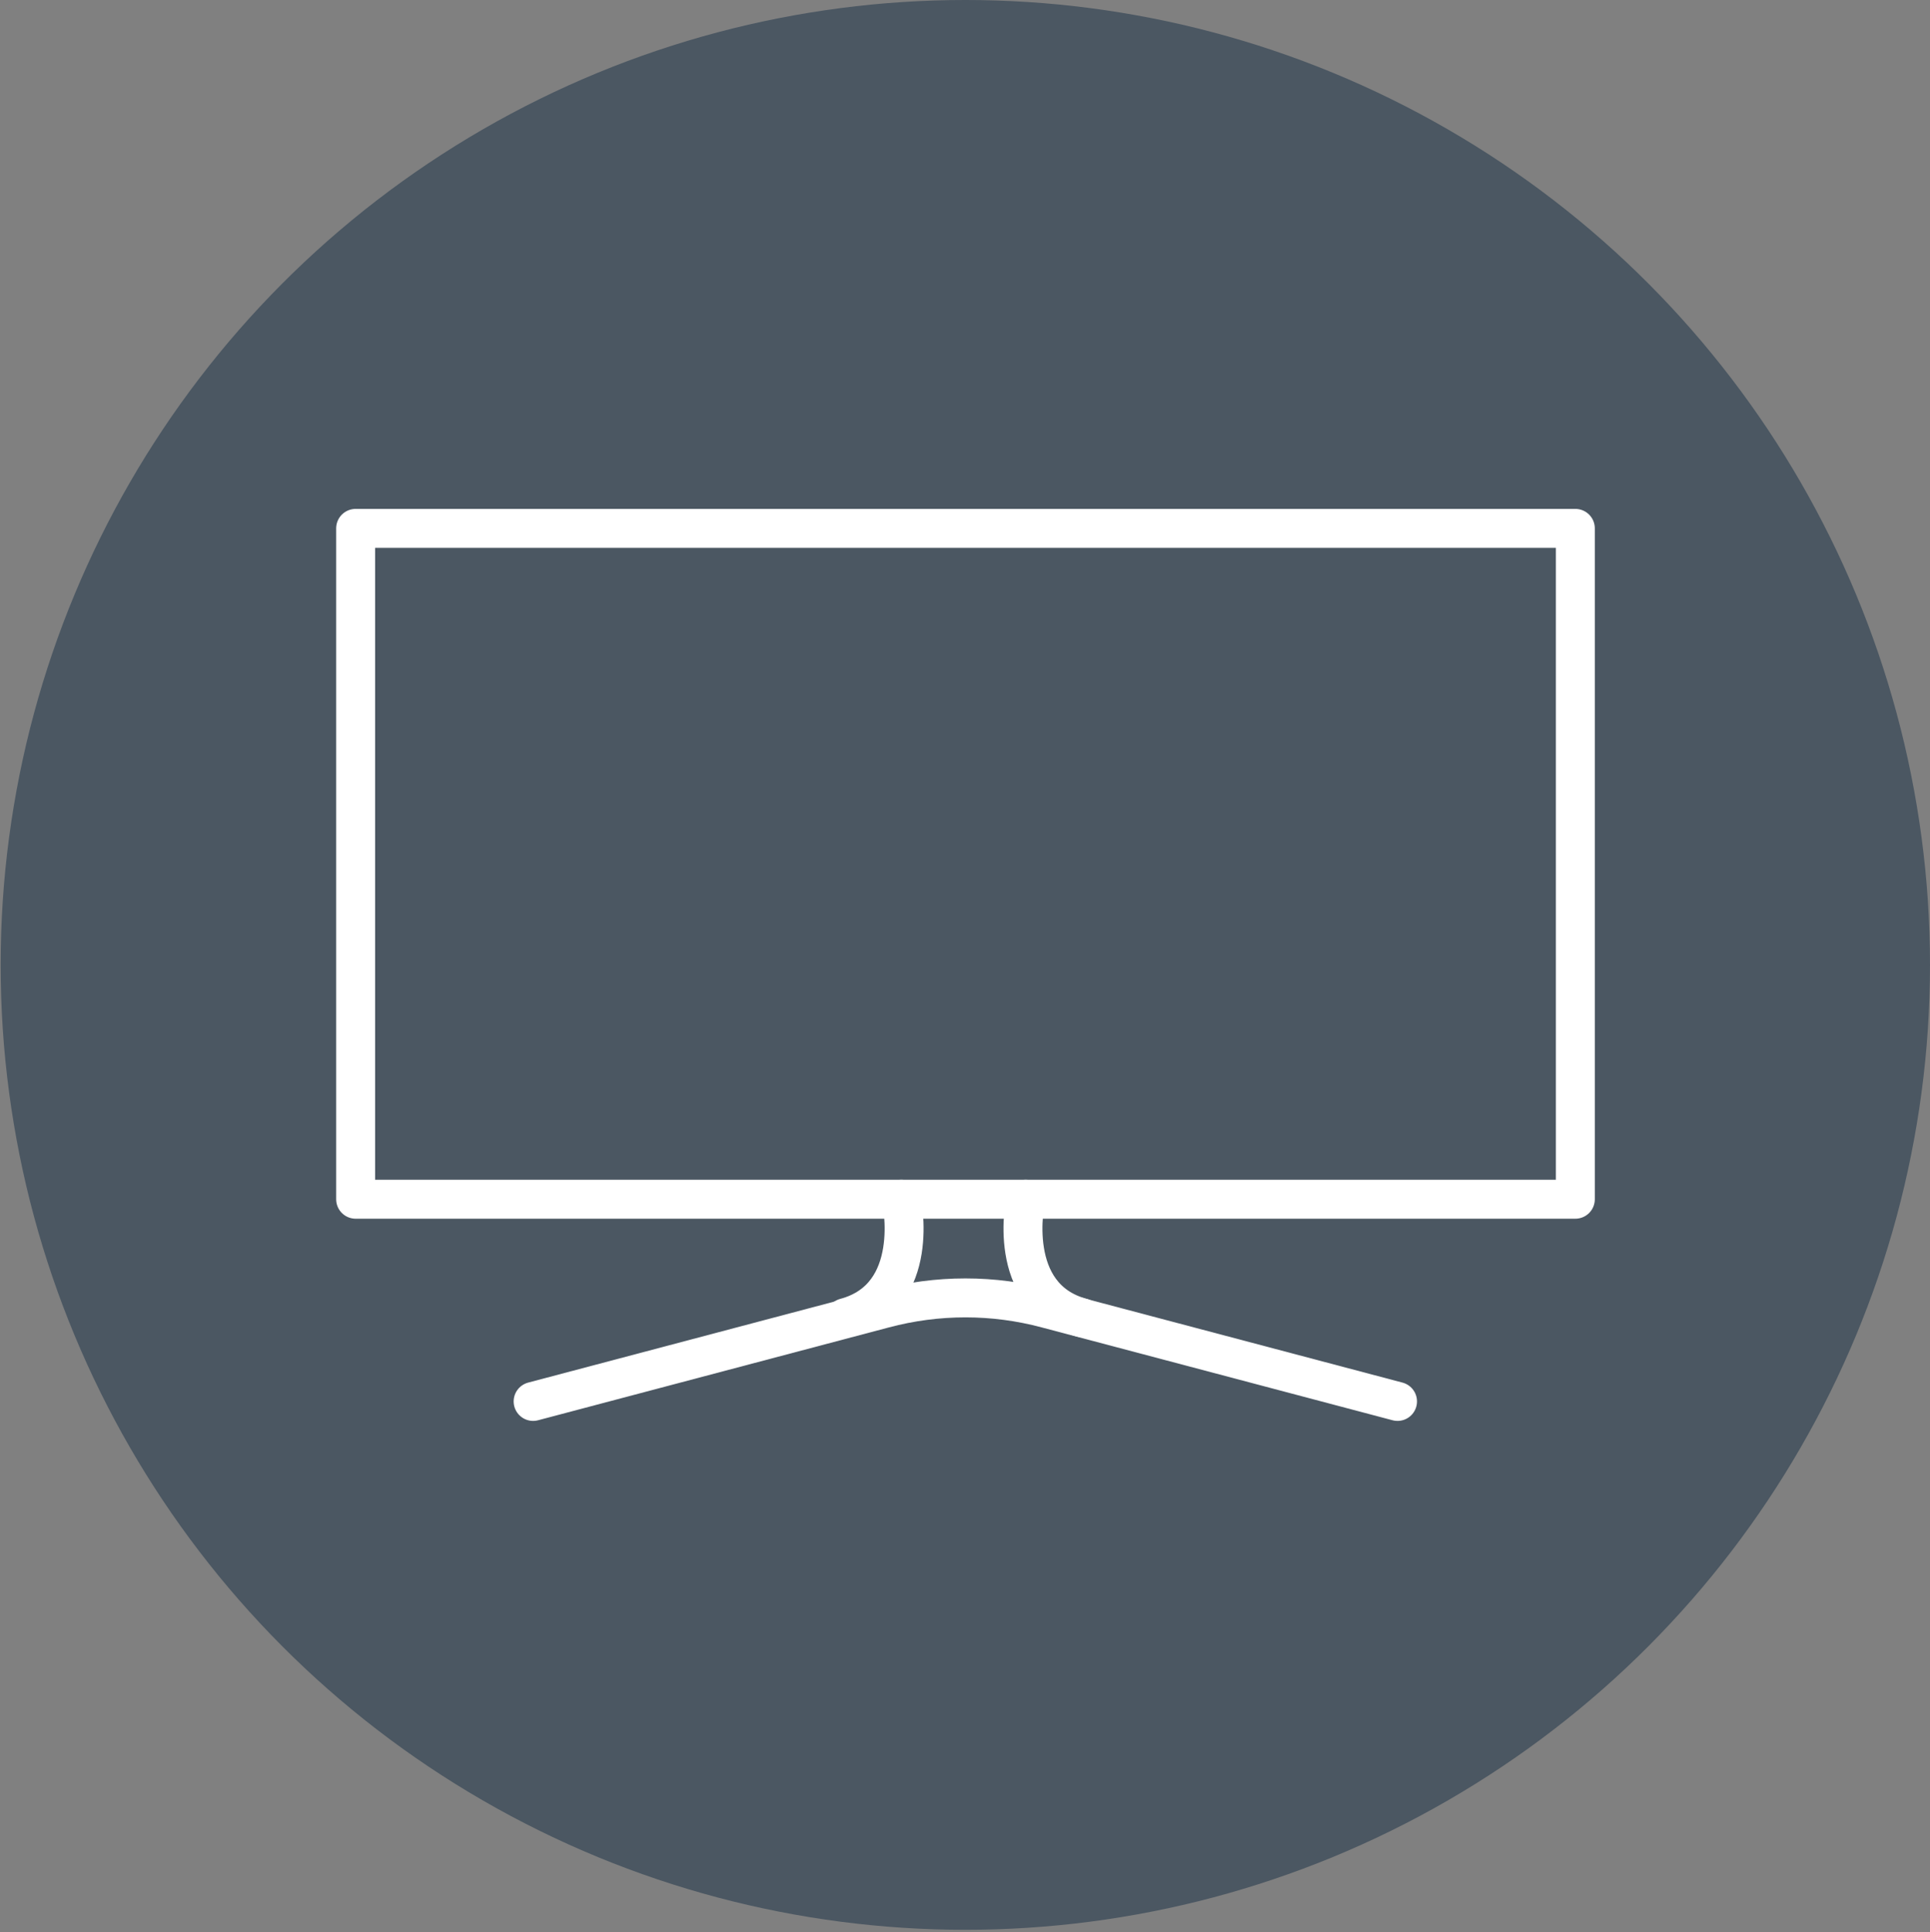
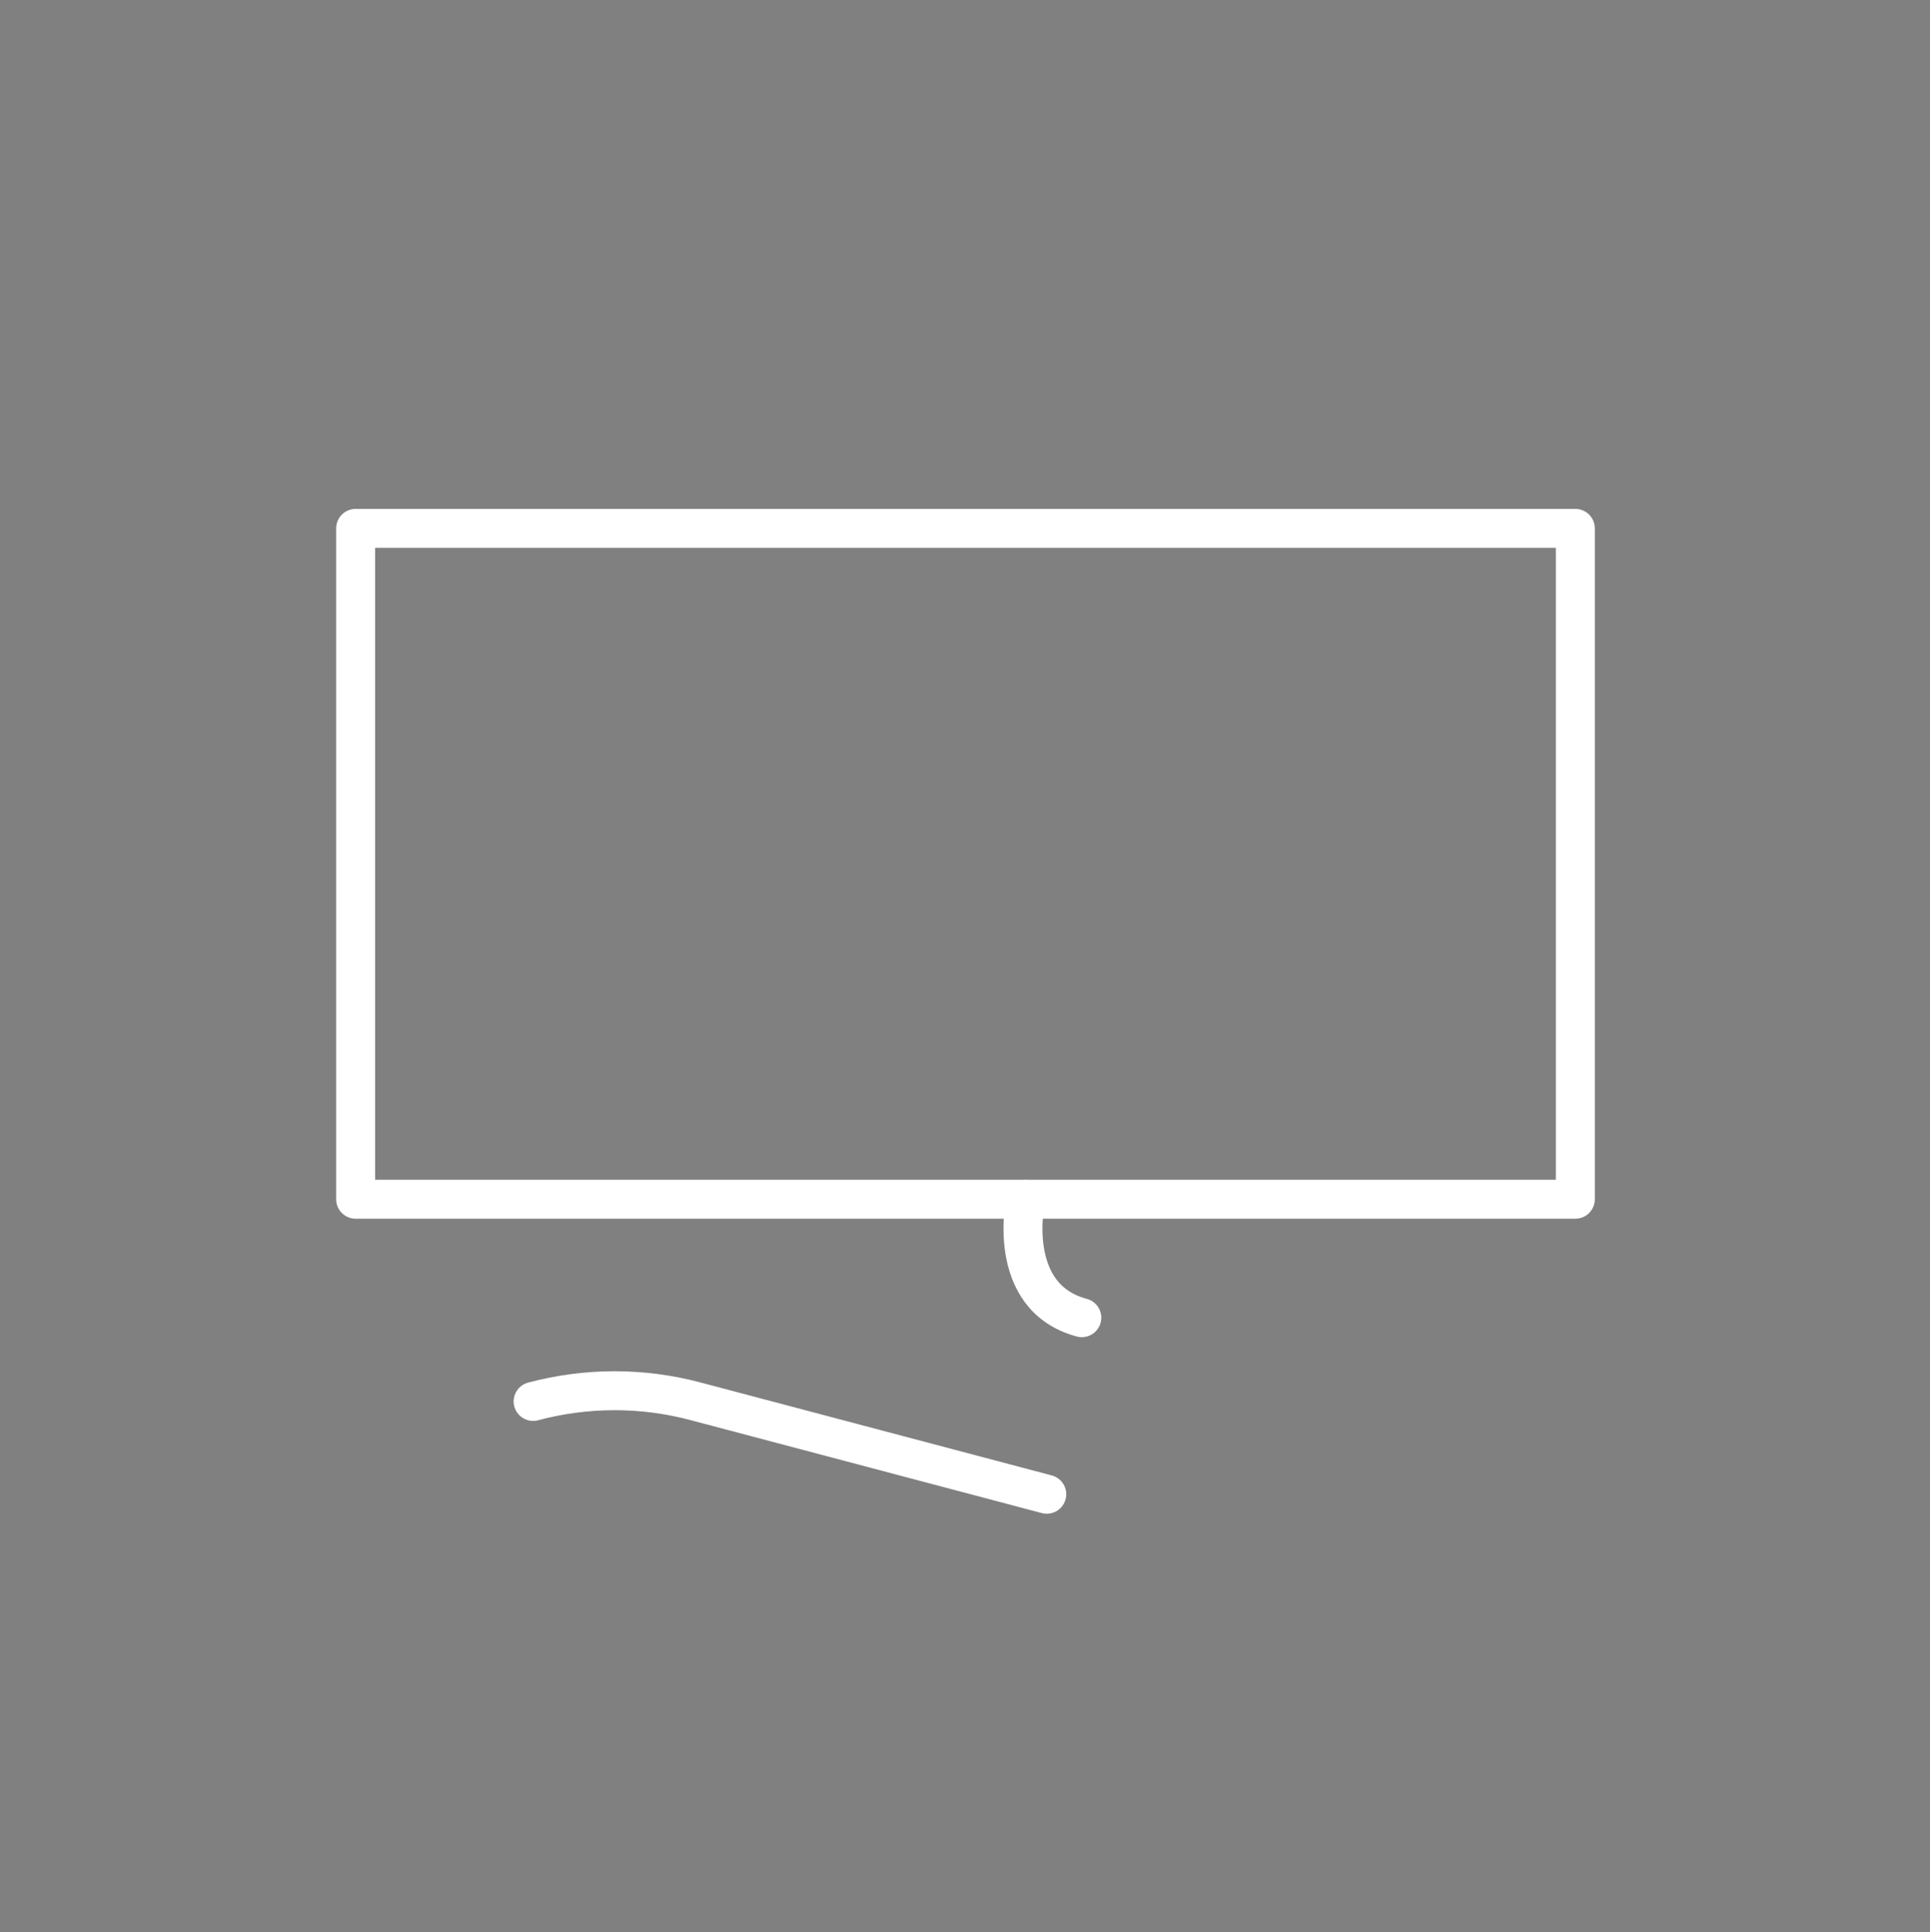
<svg xmlns="http://www.w3.org/2000/svg" id="Calque_1" version="1.1" viewBox="0 0 594.8 595.3">
  <rect x="0" y="0" width="594.8" height="595.3" fill="#808080" stroke="none" />
  <defs>
    <style>
      .st0 {
        fill: #4b5762;
      }

      .st1 {
        fill: none;
        stroke: #fff;
        stroke-linecap: round;
        stroke-linejoin: round;
        stroke-width: 12px;
      }
    </style>
  </defs>
-   <circle class="st0" cx="297.5" cy="297.3" r="297.3" />
  <g>
    <rect class="st1" x="109.6" y="162.8" width="375.9" height="206.7" />
-     <path class="st1" d="M164.3,431.8l108.1-28.6c16.5-4.4,33.8-4.4,50.2,0l108.1,28.6" />
+     <path class="st1" d="M164.3,431.8c16.5-4.4,33.8-4.4,50.2,0l108.1,28.6" />
    <path class="st1" d="M316.1,369.5s-6.6,30.1,17.3,36.5" />
-     <path class="st1" d="M277.8,369.5s6.6,30.1-17.3,36.5" />
  </g>
</svg>